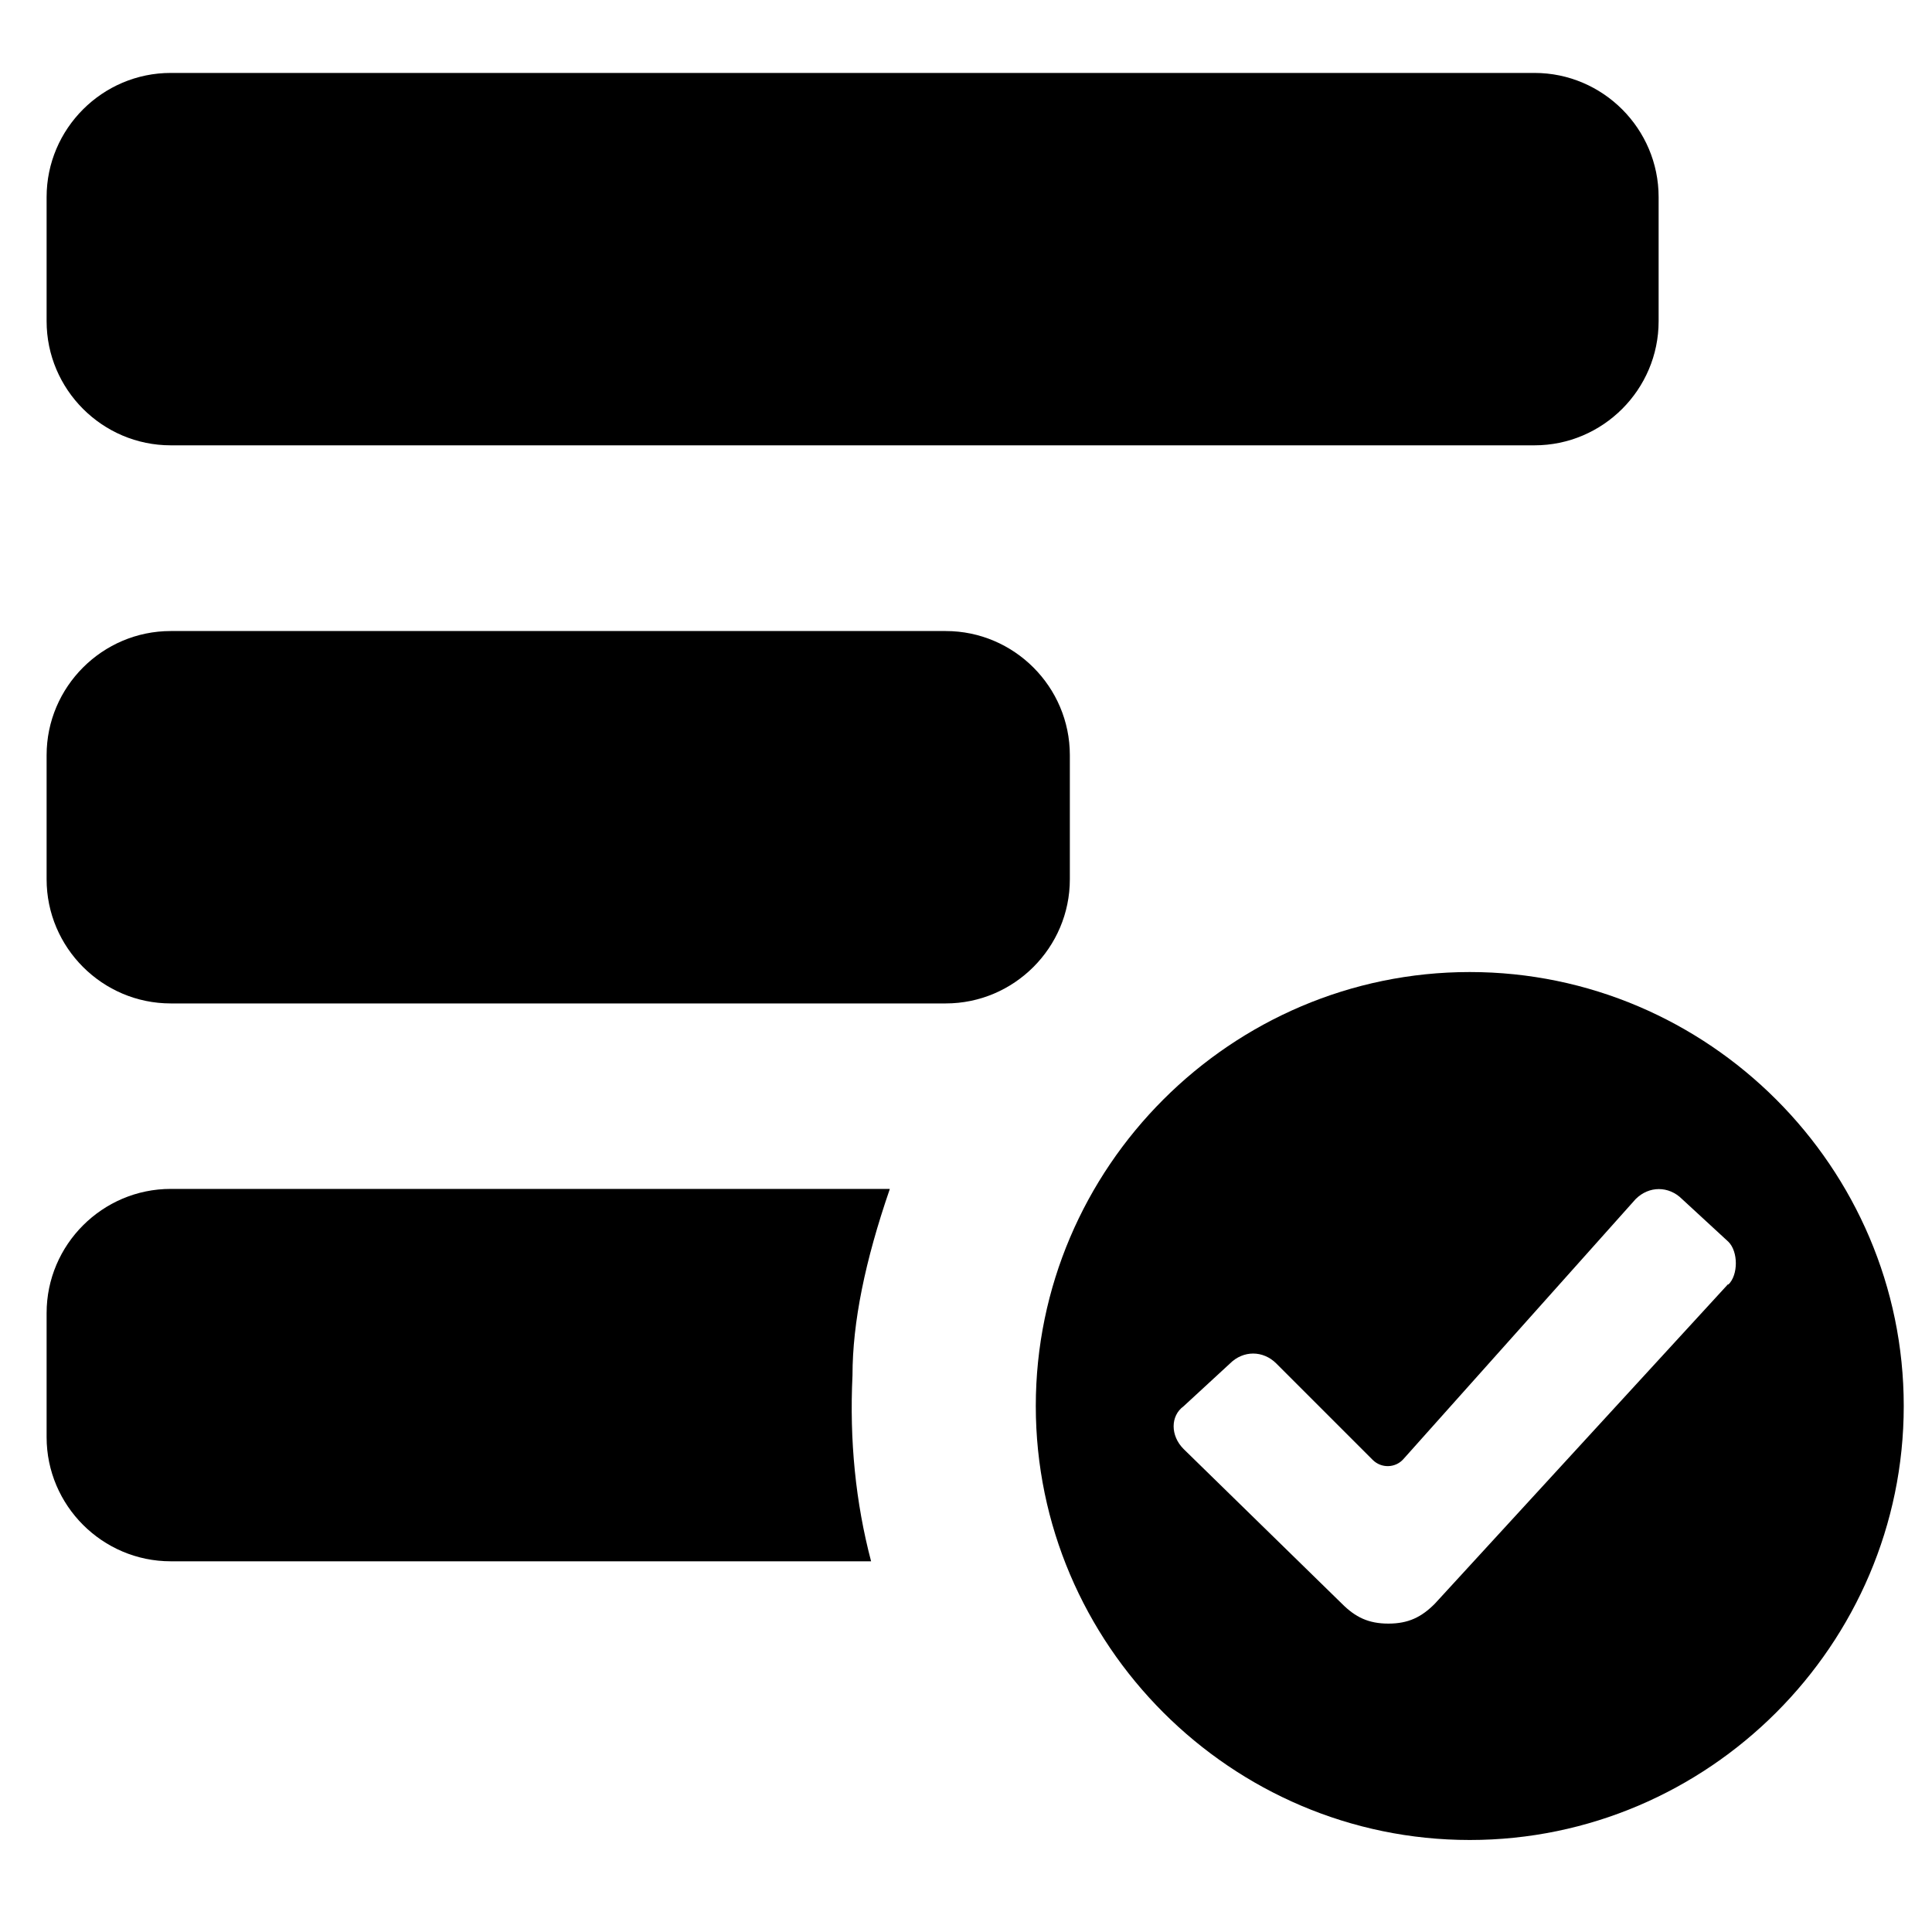
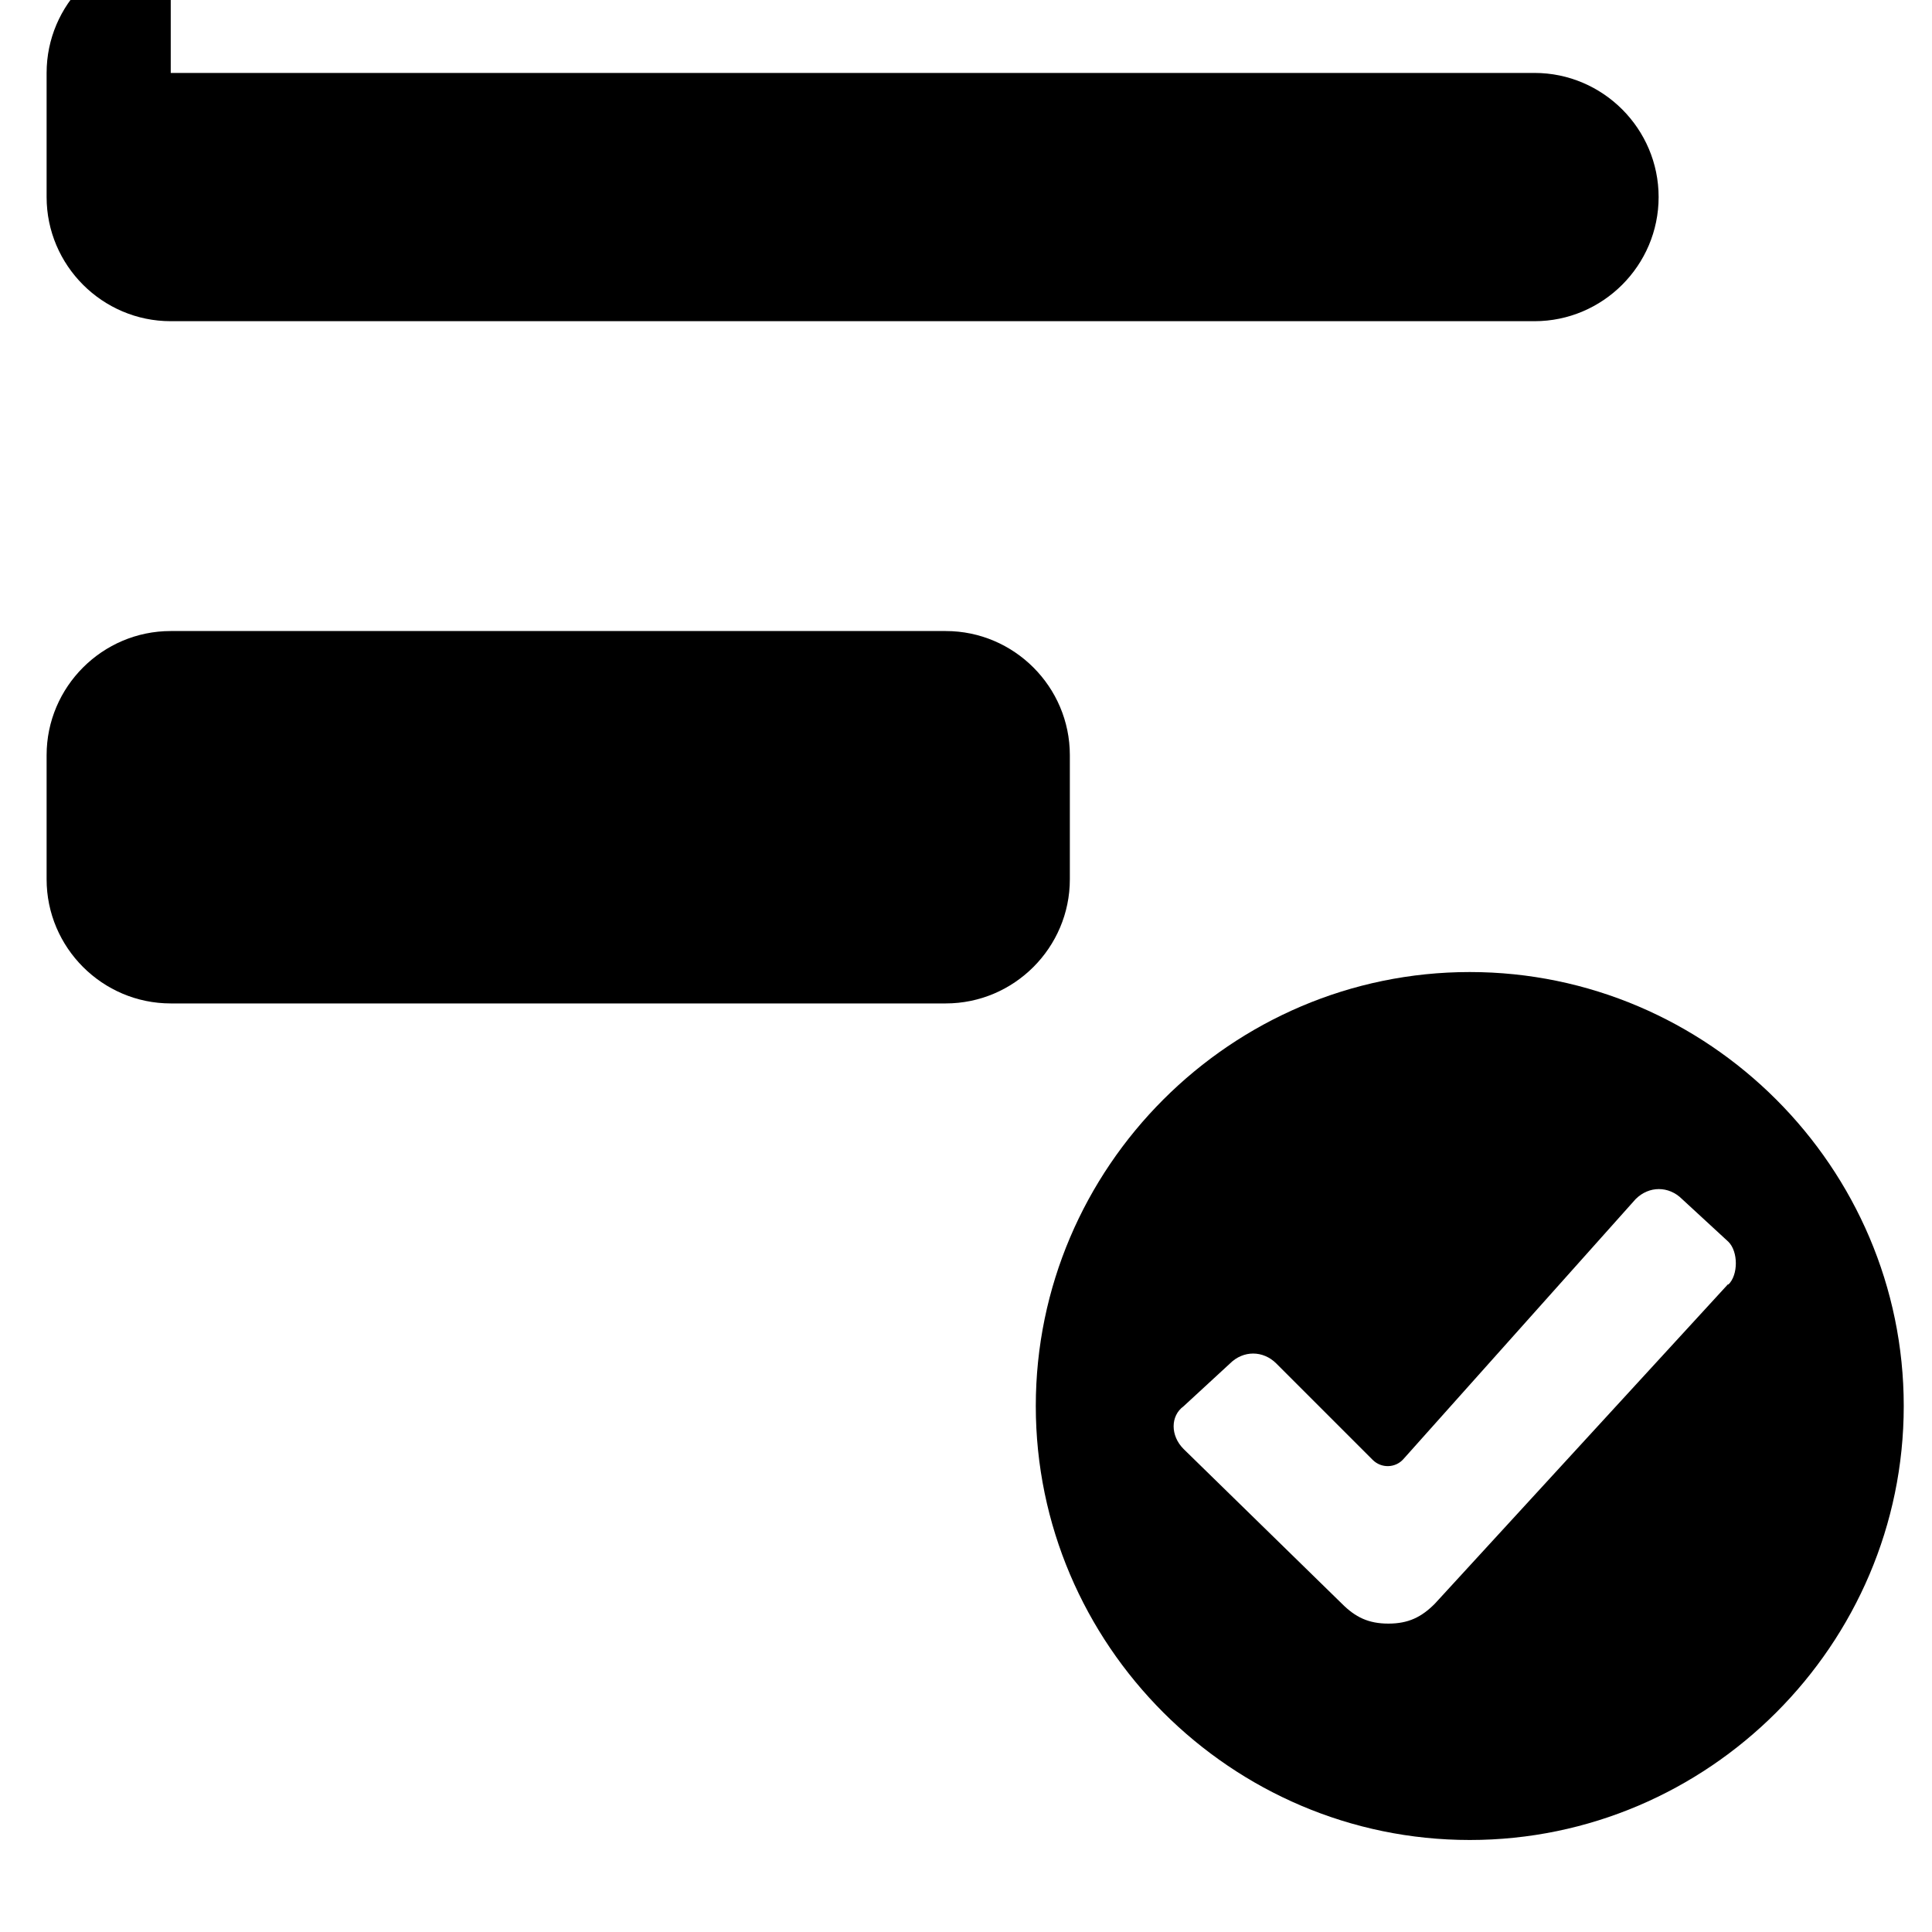
<svg xmlns="http://www.w3.org/2000/svg" id="Questionnaire" version="1.1" viewBox="0 0 800 800">
  <defs>
    <style>
      .cls-1 {
        fill: #000;
        stroke-width: 0px;
      }
    </style>
  </defs>
-   <path class="cls-1" d="M70.7,30.2h564.7c28.3,0,51.4,23.1,51.4,51.4v51.4c0,28.3-23.1,51.4-51.4,51.4H70.7c-28.3,0-51.4-23.1-51.4-51.4v-51.4c0-28.3,23.1-51.4,51.4-51.4Z" />
+   <path class="cls-1" d="M70.7,30.2h564.7c28.3,0,51.4,23.1,51.4,51.4c0,28.3-23.1,51.4-51.4,51.4H70.7c-28.3,0-51.4-23.1-51.4-51.4v-51.4c0-28.3,23.1-51.4,51.4-51.4Z" />
  <path class="cls-1" d="M70.7,261.3h320.9c28.3,0,51.4,23.1,51.4,51.4v51.4c0,28.3-23.1,51.4-51.4,51.4H70.7c-28.3,0-51.4-23.1-51.4-51.4v-51.4c0-28.3,23.1-51.4,51.4-51.4Z" />
-   <path class="cls-1" d="M368.5,492.3H70.7c-28.3,0-51.4,23.1-51.4,51.4v51.4c0,28.3,23.1,51.4,51.4,51.4h290c-6.4-24.3-9-50-7.7-77,0-21.9,5.2-47.4,15.4-77v-.2h0Z" />
  <path class="cls-1" d="M608.6,402.5c-98.8,0-179.7,80.9-179.7,179.7s80.9,179.7,179.7,179.7,179.7-80.9,179.7-179.7-80.9-179.7-179.7-179.7ZM715.6,531.7l-121.5,132.4c-5.5,5.5-10.9,8.2-19.2,8.2s-13.7-2.7-19.2-8.2l-65.6-64.1c-5.5-5.5-5.5-13.7,0-17.7l19.2-17.7c5.5-5.5,13.7-5.5,19.2,0l39.9,39.9c3.6,3.6,9.4,3.4,12.7-.3l96.2-107.7c5.5-5.5,13.7-5.5,19.2,0l19.2,17.7c4.1,4.1,4.1,13.7,0,17.7h-.1Z" />
</svg>